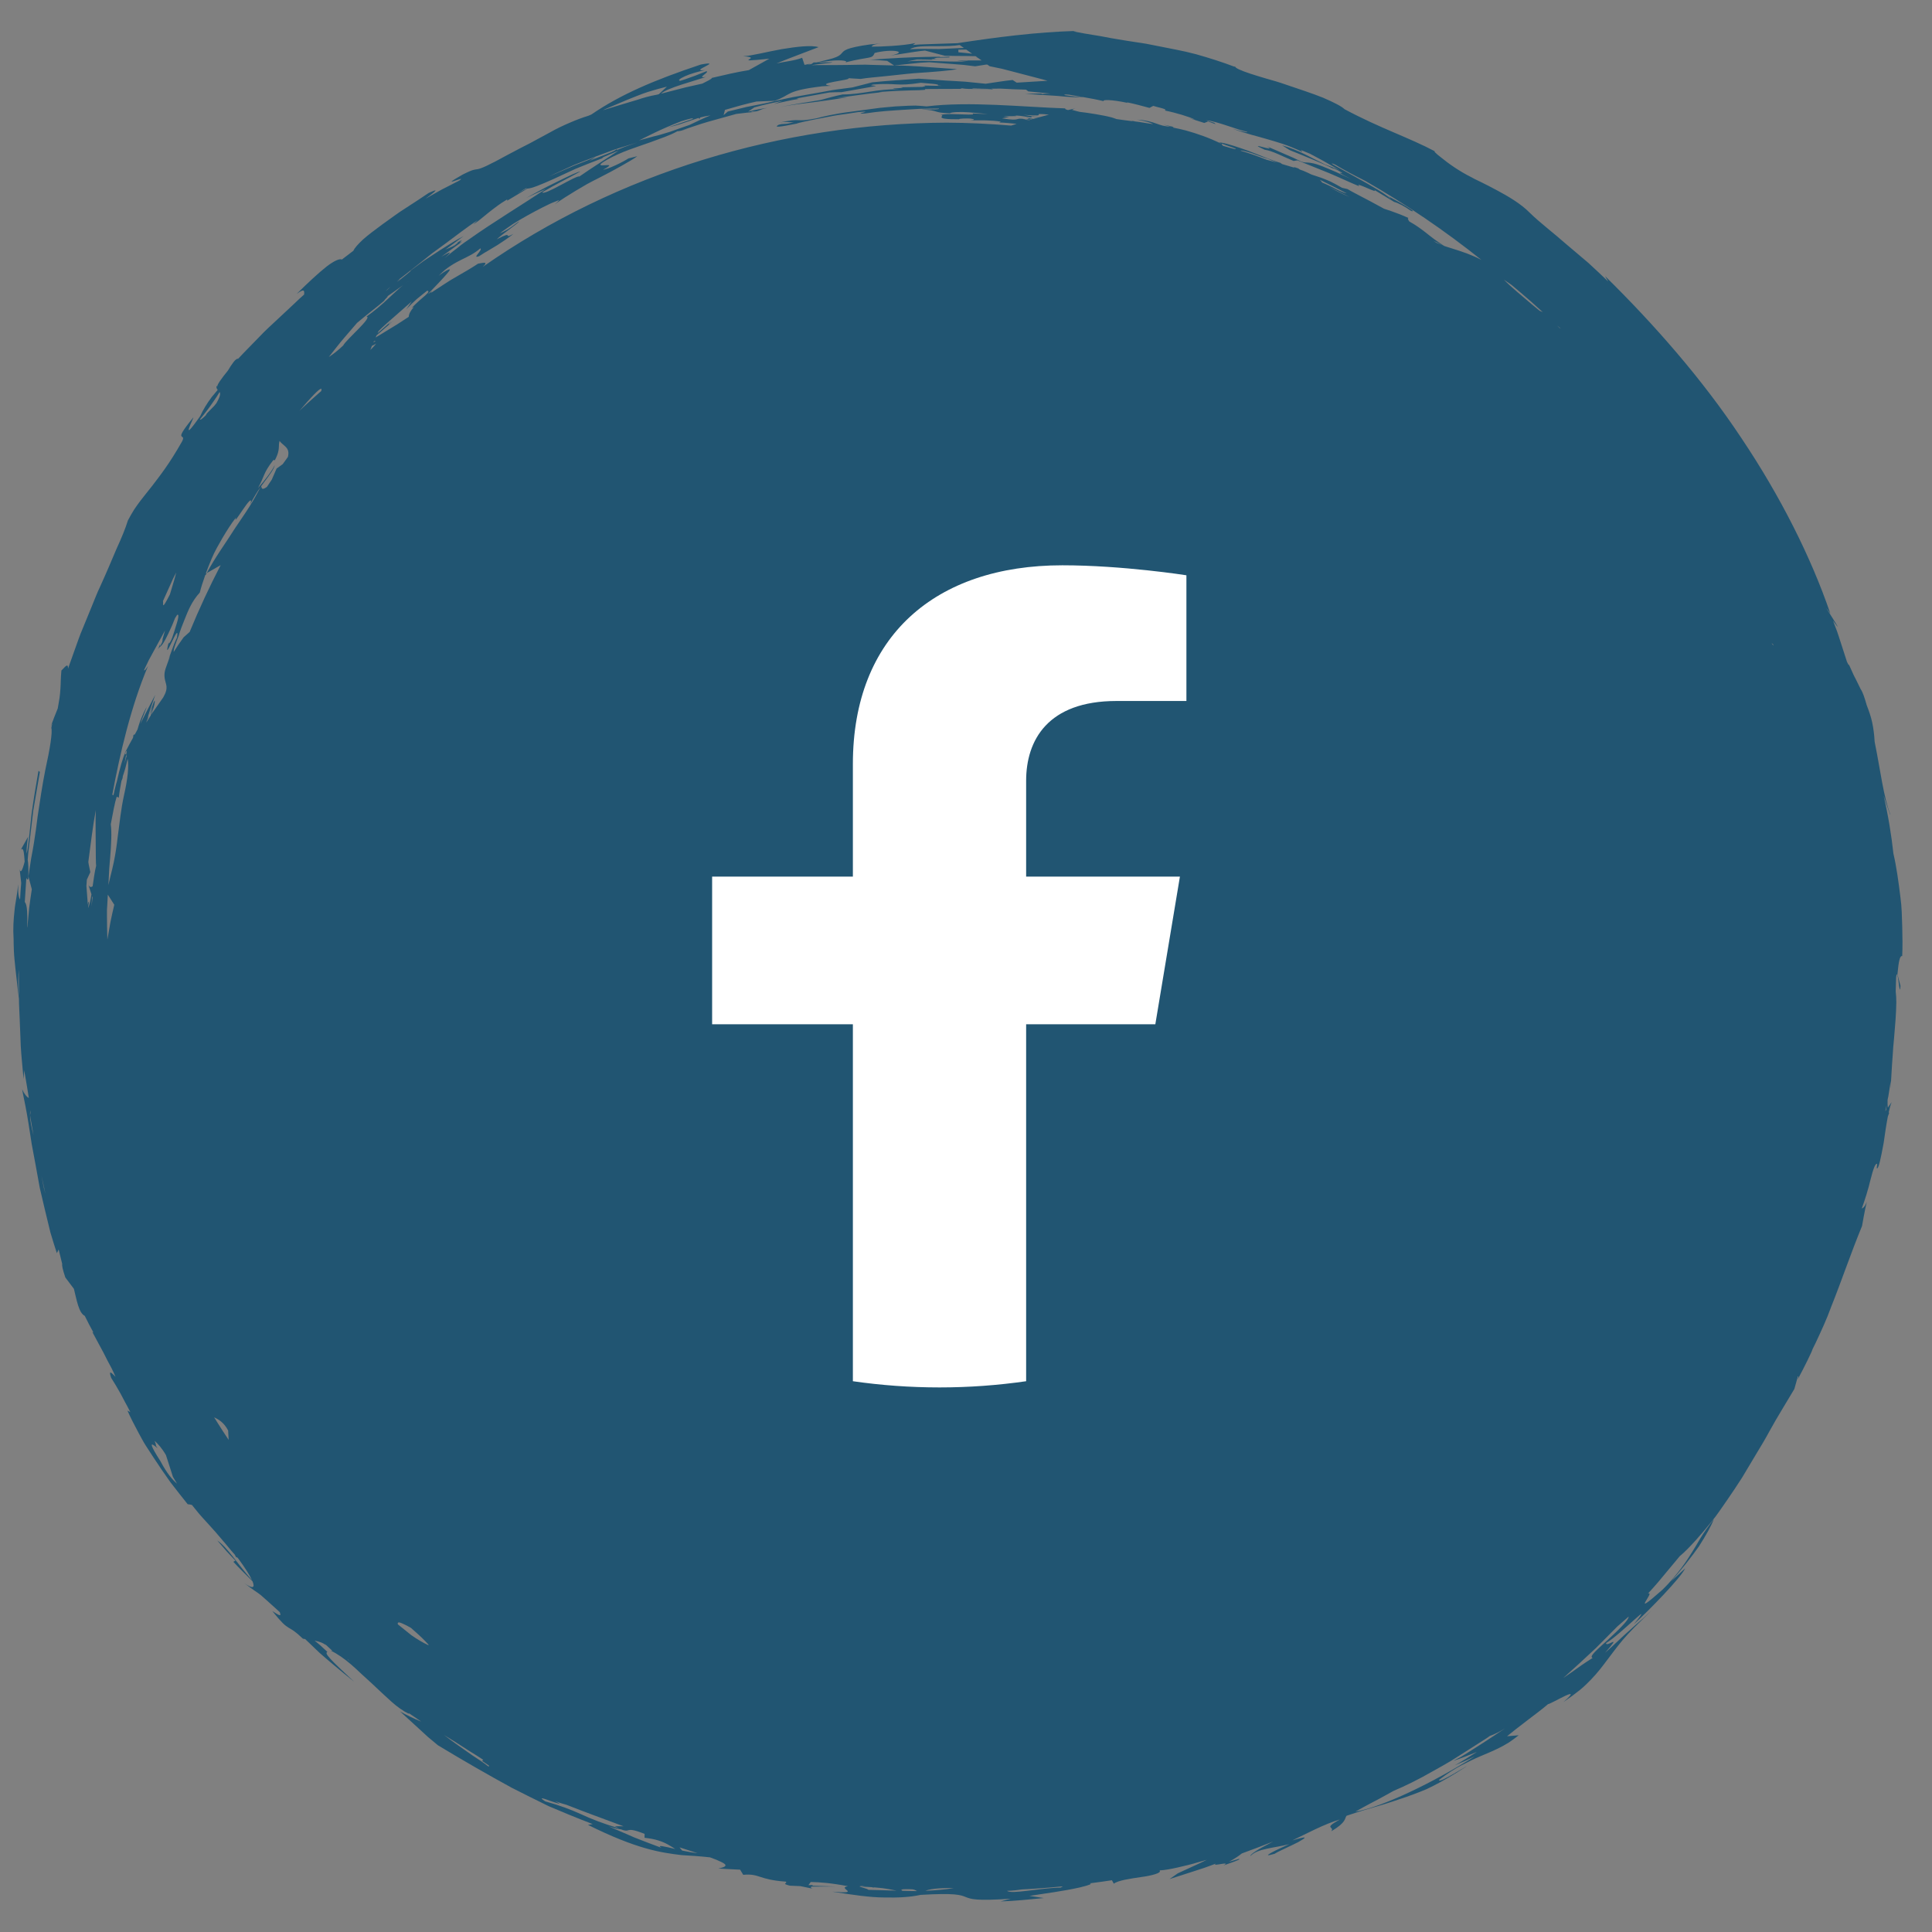
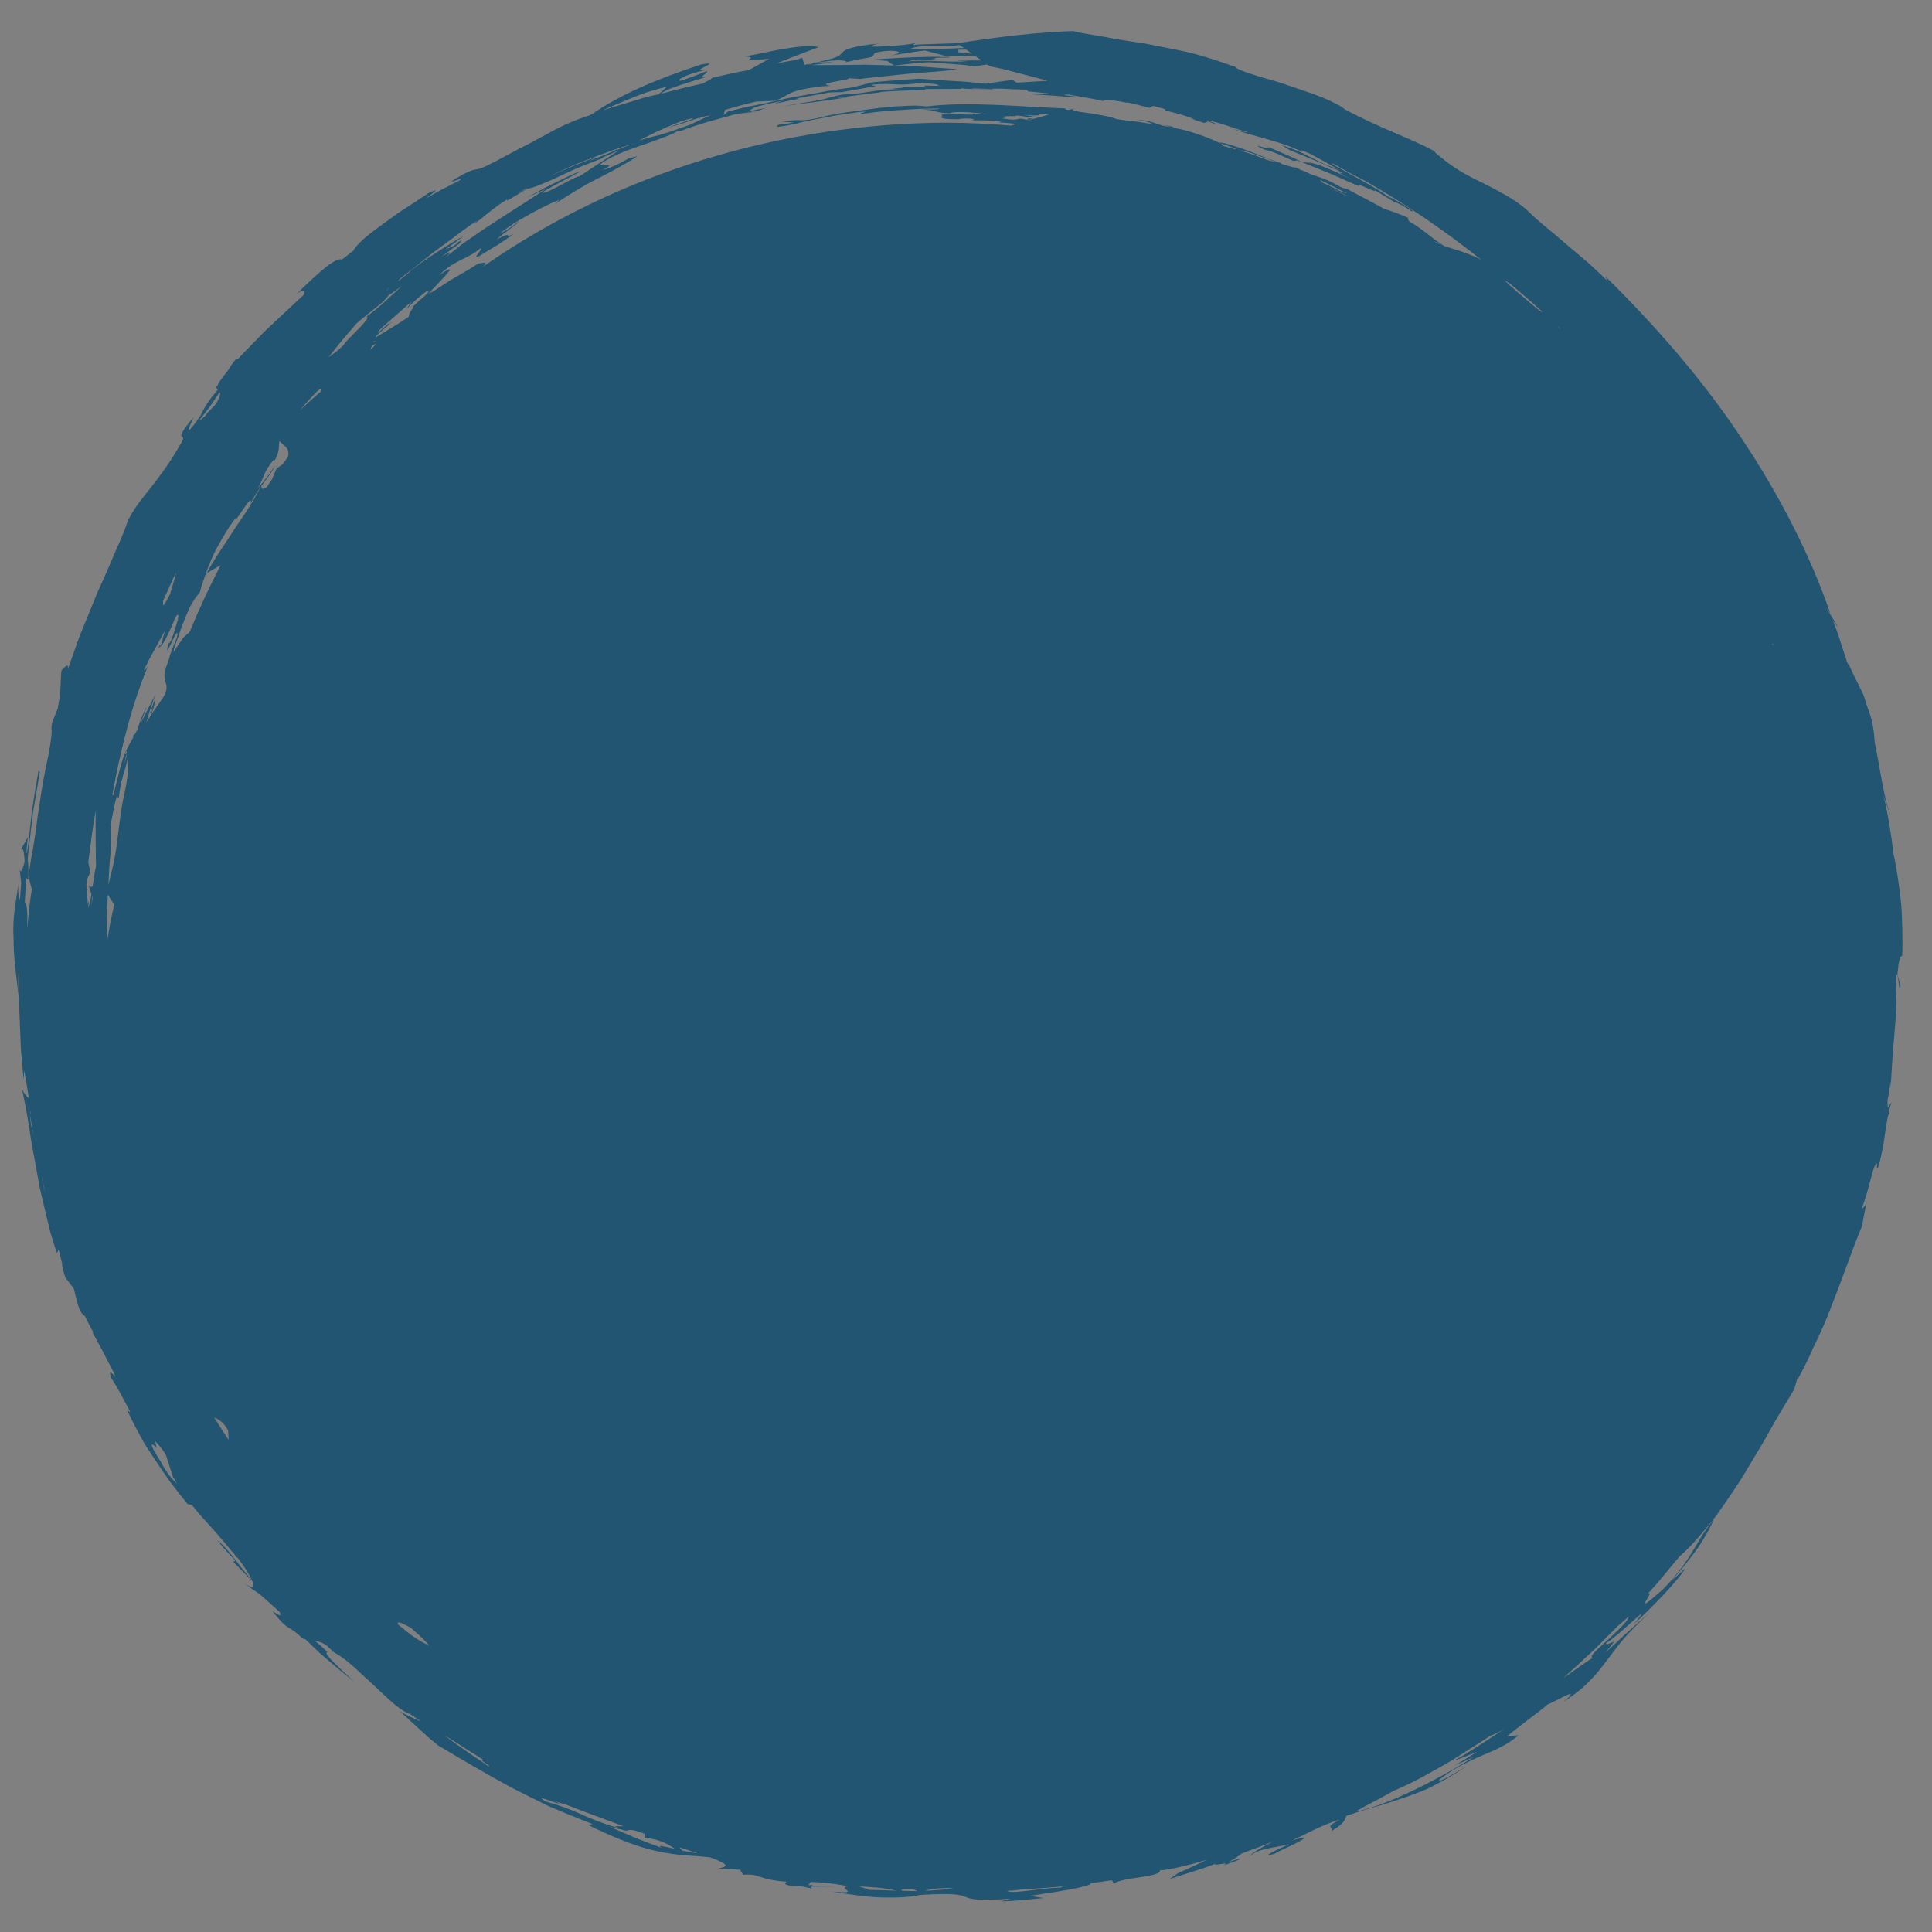
<svg xmlns="http://www.w3.org/2000/svg" width="47" height="47" viewBox="0 0 47 47" fill="none">
  <rect x="0" y="0" width="47" height="47" fill="#808080" stroke="none" />
  <path d="M45.885 27.001L45.864 27.031L45.894 26.887C45.89 26.927 45.888 26.965 45.885 27.001ZM39.113 39.893C38.871 40.115 38.643 40.304 38.745 40.332C38.542 40.461 38.381 40.572 38.239 40.677C38.166 40.727 38.097 40.774 38.03 40.821C38.304 40.577 38.565 40.335 38.825 40.091C38.99 39.925 39.155 39.759 39.323 39.59C39.331 39.582 39.339 39.574 39.347 39.566L39.621 39.326C39.618 39.425 39.352 39.669 39.113 39.893ZM36.07 42.405C35.957 42.477 35.843 42.55 35.725 42.625C35.666 42.662 35.607 42.7 35.545 42.736C35.482 42.769 35.418 42.803 35.352 42.838C35.548 42.774 35.737 42.696 35.927 42.62C35.751 42.732 35.575 42.844 35.392 42.944L35.637 42.84L35.877 42.727C34.862 43.368 33.614 43.968 32.973 44.072C33.086 44.008 33.208 43.94 33.338 43.872C33.468 43.804 33.605 43.734 33.742 43.655C33.793 43.626 33.846 43.596 33.899 43.568C34.182 43.449 34.518 43.285 34.863 43.085C35.008 43.003 35.159 42.922 35.305 42.833C35.45 42.741 35.595 42.648 35.738 42.558C35.881 42.467 36.022 42.377 36.157 42.291C36.187 42.27 36.216 42.251 36.245 42.23C36.334 42.199 36.464 42.141 36.618 42.042C36.438 42.166 36.256 42.284 36.07 42.405ZM25.802 45.92C25.303 45.928 24.605 46.089 24.497 45.999C24.648 45.994 24.764 45.98 24.855 45.965C25.19 45.948 25.524 45.922 25.857 45.889C25.839 45.899 25.82 45.911 25.802 45.92ZM21.125 45.974C21.109 45.945 20.927 45.911 20.909 45.891C21.029 45.898 21.131 45.904 21.219 45.91C21.222 45.913 21.225 45.915 21.231 45.918C21.258 45.918 21.27 45.916 21.27 45.914C21.414 45.926 21.52 45.938 21.612 45.955C21.682 45.967 21.745 45.98 21.811 45.994C21.587 45.987 21.355 45.981 21.125 45.974ZM20.94 45.877C20.949 45.872 20.99 45.874 21.04 45.88C20.997 45.883 20.953 45.883 20.91 45.885C20.914 45.882 20.922 45.879 20.94 45.877ZM15.441 44.704L14.802 44.427C14.977 44.488 15.038 44.492 15.11 44.503C15.174 44.53 15.212 44.536 15.241 44.533C15.282 44.544 15.322 44.557 15.368 44.569C15.319 44.553 15.28 44.541 15.248 44.532C15.259 44.53 15.27 44.528 15.28 44.525C15.336 44.511 15.401 44.502 15.681 44.613L15.68 44.708C15.951 44.737 16.111 44.797 16.247 44.871C16.309 44.905 16.368 44.943 16.428 44.981C16.166 44.918 15.958 44.871 16.093 44.953C15.875 44.87 15.656 44.791 15.441 44.704ZM14.139 44.136C13.868 44.014 13.618 43.92 13.264 43.822C13.071 43.696 13.24 43.756 13.402 43.816C13.567 43.871 13.724 43.926 13.501 43.816C13.594 43.851 13.688 43.881 13.782 43.906C14.208 44.075 14.663 44.239 15.168 44.428L14.96 44.426C14.999 44.449 15.032 44.466 15.062 44.48C14.662 44.36 14.385 44.25 14.139 44.136ZM11.487 42.7C11.357 42.609 11.229 42.518 11.101 42.429C11 42.356 10.901 42.285 10.805 42.209C10.887 42.26 10.978 42.316 11.073 42.375C11.192 42.45 11.316 42.53 11.434 42.607C11.542 42.674 11.646 42.737 11.733 42.796C11.741 42.802 11.749 42.809 11.756 42.815L11.727 42.836C11.783 42.876 11.839 42.914 11.895 42.952C11.9 42.964 11.898 42.972 11.881 42.973C11.753 42.875 11.621 42.785 11.487 42.7ZM8.452 40.363C8.47 40.378 8.488 40.393 8.507 40.408C8.493 40.399 8.479 40.39 8.464 40.38C8.46 40.375 8.456 40.37 8.452 40.363ZM3.902 35.544C3.406 34.77 3.966 35.39 3.796 35.176C3.794 35.142 3.782 35.1 3.762 35.052C3.842 35.125 3.934 35.222 4.037 35.398L4.207 35.927C4.241 35.986 4.274 36.04 4.306 36.093C4.199 36.003 4.059 35.843 3.902 35.544ZM1.067 28.895C1.048 28.809 1.031 28.716 1.012 28.615C1.012 28.614 1.012 28.614 1.012 28.614C1.043 28.758 1.074 28.901 1.106 29.042C1.093 28.995 1.08 28.946 1.067 28.895ZM0.731 27.129C0.731 27.128 0.731 27.128 0.731 27.127C0.731 27.124 0.731 27.123 0.73 27.12C0.73 27.079 0.734 27.041 0.741 27.008C0.743 27.058 0.74 27.099 0.731 27.127C0.757 27.288 0.785 27.45 0.815 27.611C0.766 27.434 0.732 27.264 0.731 27.129ZM0.448 24.072C0.442 23.939 0.443 23.819 0.449 23.702C0.45 23.664 0.454 23.628 0.457 23.59C0.458 23.67 0.459 23.748 0.459 23.826C0.46 23.963 0.46 24.102 0.461 24.248C0.455 24.187 0.451 24.128 0.448 24.072ZM4.866 10.2C5.022 10.009 5.116 9.88 5.183 9.781C5.252 9.684 5.294 9.617 5.336 9.547C5.339 9.543 5.341 9.54 5.343 9.537C5.366 9.575 5.361 9.638 5.265 9.807C5.249 9.827 5.232 9.849 5.215 9.87L5.033 10.057L5.005 10.105C4.925 10.184 4.864 10.231 4.866 10.2ZM15.249 2.432C15.422 2.363 15.59 2.293 15.754 2.239C15.919 2.188 16.077 2.143 16.224 2.108L16.027 2.292C16.009 2.296 15.992 2.301 15.974 2.305C15.804 2.335 15.655 2.377 15.517 2.424C15.35 2.474 15.188 2.522 15.04 2.567C14.905 2.608 14.78 2.647 14.67 2.681C14.69 2.671 14.709 2.662 14.729 2.652C14.903 2.577 15.078 2.503 15.249 2.432ZM20.198 1.529C20.267 1.519 20.262 1.516 20.219 1.515C20.153 1.514 19.997 1.516 19.883 1.518C19.939 1.51 20.003 1.502 20.08 1.496C20.392 1.443 20.674 1.475 20.56 1.519C21.187 1.362 21.21 1.446 21.278 1.288C21.685 1.182 22.133 1.254 21.669 1.351L22.259 1.26C22.339 1.247 22.421 1.239 22.502 1.23L22.985 1.356C23.164 1.362 23.341 1.361 23.523 1.363C23.592 1.365 23.663 1.366 23.734 1.367C23.753 1.38 23.772 1.395 23.791 1.408L23.724 1.406C23.753 1.408 23.776 1.409 23.795 1.41C23.823 1.43 23.851 1.451 23.879 1.47L23.548 1.47C23.556 1.49 23.002 1.448 23.508 1.498C23.215 1.501 23.003 1.496 22.791 1.487C22.579 1.479 22.366 1.467 22.073 1.494L22.307 1.446C22.43 1.445 22.552 1.449 22.675 1.452C22.681 1.447 22.698 1.441 22.65 1.438C22.722 1.438 22.794 1.438 22.865 1.438C22.736 1.436 22.677 1.429 22.789 1.405C22.985 1.4 23.184 1.403 23.078 1.38C22.85 1.395 22.85 1.389 22.869 1.381C22.796 1.381 22.724 1.381 22.65 1.382C22.617 1.384 22.58 1.387 22.537 1.391L22.63 1.382C22.139 1.39 21.649 1.418 21.159 1.454C21.299 1.455 21.441 1.472 21.582 1.481L21.752 1.593L22.177 1.548L22.39 1.526L22.603 1.514L23.164 1.557L23.443 1.579L23.722 1.613L23.99 1.571C24 1.572 24.011 1.572 24.021 1.572C24.039 1.585 24.057 1.598 24.075 1.611L24.374 1.673C24.474 1.697 24.573 1.725 24.671 1.75L25.26 1.904C25.335 1.922 25.409 1.943 25.483 1.965C25.232 1.98 24.982 1.994 24.733 2.011L24.634 1.946C24.415 1.967 24.196 2.007 23.979 2.037L23.489 1.988C23.326 1.976 23.162 1.969 22.997 1.959C22.782 1.945 22.567 1.926 22.351 1.914C21.975 1.943 21.597 1.964 21.222 2.002L20.74 2.126L20.353 2.177C20.224 2.194 20.097 2.222 19.969 2.244L19.291 2.363C19.067 2.407 18.844 2.462 18.62 2.512L18.161 2.602L17.706 2.713L17.603 2.8L17.637 2.673C17.89 2.598 18.144 2.527 18.402 2.47L18.847 2.452C19.054 2.379 19.104 2.324 19.246 2.258C19.317 2.227 19.412 2.196 19.562 2.166C19.637 2.15 19.727 2.136 19.834 2.121C19.887 2.114 19.945 2.107 20.008 2.099C20.071 2.095 20.139 2.092 20.213 2.088C19.755 2.024 20.783 1.943 20.631 1.901C20.692 1.908 20.829 1.913 20.939 1.92C21.112 1.889 21.326 1.878 21.552 1.852C21.778 1.83 22.018 1.799 22.247 1.78C22.705 1.751 23.118 1.717 23.282 1.682C23.282 1.682 23.11 1.67 22.839 1.651C22.568 1.635 22.197 1.595 21.803 1.594C21.604 1.589 21.401 1.583 21.2 1.578C21.15 1.576 21.099 1.574 21.05 1.573C21 1.574 20.951 1.575 20.903 1.575C20.805 1.577 20.71 1.579 20.618 1.58C20.249 1.587 19.928 1.578 19.738 1.586C19.987 1.546 20.13 1.54 20.198 1.529ZM22.399 1.13C22.519 1.122 22.663 1.123 22.808 1.123C23.006 1.122 23.203 1.12 23.346 1.095C23.381 1.119 23.415 1.143 23.45 1.167C23.407 1.168 23.364 1.169 23.32 1.171L22.846 1.193C22.611 1.193 22.375 1.182 22.139 1.197C22.185 1.163 22.28 1.139 22.399 1.13ZM23.504 1.205C23.552 1.239 23.601 1.273 23.649 1.307C23.538 1.293 23.426 1.281 23.315 1.272L23.314 1.209C23.378 1.207 23.442 1.206 23.504 1.205ZM22.511 45.998C22.58 45.969 22.702 45.948 22.852 45.938C22.958 45.931 23.078 45.929 23.203 45.931C23.022 45.965 22.784 45.985 22.511 45.998ZM16.777 3.038C16.623 3.093 16.445 3.152 16.297 3.207C16.211 3.232 16.124 3.258 16.037 3.285C15.99 3.296 15.944 3.306 15.899 3.319L15.546 3.416C15.658 3.359 15.767 3.305 15.878 3.251C15.889 3.247 15.899 3.244 15.911 3.24L15.89 3.245C16.097 3.146 16.313 3.05 16.573 2.949C16.738 2.899 16.898 2.853 16.848 2.895L16.261 3.097C16.479 3.047 16.624 2.995 16.77 2.944C16.842 2.92 16.914 2.893 16.995 2.869C17.01 2.903 17.043 2.881 17.026 2.86C17.102 2.84 17.185 2.821 17.285 2.807C17.112 2.875 16.945 2.959 16.777 3.038ZM9.905 6.864C9.918 6.857 9.931 6.849 9.946 6.841C9.931 6.849 9.914 6.859 9.898 6.869C9.901 6.867 9.903 6.865 9.905 6.864ZM9.498 6.977C9.473 7.004 9.431 7.041 9.382 7.085C9.398 7.068 9.414 7.051 9.43 7.034C9.452 7.014 9.475 6.996 9.498 6.977ZM9.462 7.247C9.282 7.419 9.081 7.586 8.914 7.702C9.08 7.707 8.417 8.265 8.348 8.406C8.222 8.526 8.101 8.619 7.998 8.686C8.116 8.542 8.239 8.372 8.384 8.206C8.481 8.093 8.582 7.976 8.685 7.856C8.94 7.64 9.179 7.462 9.35 7.313C9.334 7.304 9.517 7.148 9.393 7.23C9.499 7.155 9.644 7.055 9.803 6.939C9.701 7.022 9.585 7.135 9.462 7.247ZM10.337 7.195C10.297 7.232 10.245 7.275 10.189 7.323C10.133 7.372 10.076 7.43 10.018 7.489C10.034 7.483 10.05 7.477 10.066 7.47C9.99 7.557 9.945 7.638 9.944 7.707C9.736 7.847 9.575 7.947 9.445 8.023C9.317 8.102 9.224 8.16 9.144 8.206C9.142 8.207 9.14 8.208 9.138 8.209C9.147 8.192 9.154 8.175 9.162 8.158C9.302 8.035 9.445 7.915 9.585 7.793C9.409 7.943 9.426 7.901 9.527 7.806C9.414 7.907 9.299 8.006 9.186 8.106C9.195 8.087 9.203 8.069 9.211 8.052C9.338 7.924 9.475 7.808 9.61 7.689L10.016 7.333L9.884 7.523C9.969 7.434 10.052 7.353 10.135 7.279C10.221 7.207 10.306 7.14 10.391 7.072C10.453 7.077 10.418 7.122 10.337 7.195ZM24.878 2.906C25.152 2.922 25.017 2.896 25.122 2.897C25.093 2.905 25.064 2.914 25.035 2.922C24.973 2.916 24.918 2.91 24.878 2.906ZM25.09 2.833L25.271 2.855C25.227 2.868 25.183 2.879 25.139 2.892C25.078 2.883 25.008 2.874 24.945 2.865C25.049 2.882 25.04 2.895 24.968 2.904C24.64 2.845 24.89 2.962 24.375 2.879C24.433 2.866 24.491 2.854 24.549 2.845C24.503 2.84 24.457 2.835 24.412 2.833C24.5 2.817 24.863 2.838 24.676 2.807C24.907 2.82 24.956 2.844 25.095 2.858L25.09 2.833ZM27.076 2.867C27.105 2.874 27.116 2.881 27.132 2.887C27.105 2.878 27.085 2.871 27.076 2.867ZM29.75 3.546C29.732 3.529 29.721 3.511 29.719 3.493C29.86 3.549 30.125 3.624 30.049 3.629C29.968 3.611 29.863 3.581 29.75 3.546ZM30.852 3.897C30.839 3.893 30.827 3.89 30.814 3.887C30.802 3.882 30.79 3.878 30.777 3.873C30.598 3.803 30.403 3.73 30.181 3.667C30.182 3.646 30.316 3.683 30.465 3.731C30.612 3.785 30.775 3.847 30.842 3.86C30.898 3.888 30.976 3.92 31.069 3.957C30.997 3.937 30.924 3.917 30.852 3.897ZM32.365 4.531C32.294 4.497 32.225 4.465 32.163 4.44C32.151 4.417 32.131 4.395 32.106 4.372C32.323 4.477 32.537 4.588 32.76 4.702C32.692 4.699 32.526 4.614 32.365 4.531ZM32.331 4.546C32.331 4.546 32.331 4.546 32.331 4.546C32.446 4.602 32.563 4.66 32.677 4.715C32.728 4.741 32.779 4.766 32.829 4.791C32.668 4.723 32.503 4.643 32.331 4.546ZM2.33 19.708C2.33 19.778 2.328 19.861 2.325 19.953C2.324 20.104 2.328 20.275 2.328 20.436C2.33 20.759 2.331 21.044 2.339 21.06C2.303 21.207 2.278 21.388 2.254 21.559C2.216 21.59 2.18 21.586 2.152 21.527L2.225 21.755C2.203 21.898 2.178 22.021 2.143 22.089L2.143 22.081L2.162 21.96C2.154 21.914 2.146 21.945 2.137 22.013L2.102 21.551C2.105 21.5 2.109 21.45 2.113 21.399L2.197 21.218L2.158 21.028L2.149 20.973C2.149 20.967 2.15 20.963 2.15 20.958C2.205 20.541 2.254 20.123 2.33 19.708ZM6.877 11.292L6.729 11.399L6.611 11.669C6.571 11.728 6.532 11.787 6.493 11.845C6.35 11.95 6.368 11.849 6.353 11.829C6.376 11.797 6.399 11.765 6.422 11.735C6.559 11.554 6.68 11.389 6.681 11.316C6.641 11.424 6.437 11.696 6.276 11.872C6.436 11.59 6.398 11.515 6.641 11.203C6.682 11.169 6.682 11.205 6.682 11.205C6.743 11.091 6.766 11.014 6.776 10.953C6.787 10.892 6.783 10.846 6.788 10.792C6.79 10.772 6.794 10.75 6.8 10.726C6.895 10.856 7.062 10.878 7.004 11.116C6.961 11.174 6.919 11.233 6.877 11.292ZM36.77 6.93C36.932 7.065 37.092 7.202 37.25 7.34L37.53 7.593L37.455 7.56C37.391 7.507 37.328 7.455 37.265 7.404C37.016 7.189 36.771 6.994 36.585 6.803C36.647 6.845 36.709 6.888 36.77 6.93ZM5.55 34.8L5.562 35.028C5.467 34.886 5.374 34.743 5.284 34.599C5.258 34.559 5.234 34.518 5.209 34.479C5.322 34.532 5.449 34.606 5.55 34.8ZM2.251 21.835C2.248 21.86 2.245 21.886 2.243 21.911C2.238 21.959 2.234 22.005 2.229 22.049C2.231 21.968 2.235 21.885 2.239 21.799L2.251 21.835ZM37.963 7.988C37.962 7.989 37.957 7.987 37.947 7.982C37.926 7.962 37.903 7.942 37.881 7.922C37.909 7.943 37.932 7.96 37.946 7.972C37.952 7.977 37.957 7.983 37.963 7.988ZM3.018 19.34C2.942 19.688 2.911 20.005 2.862 20.371C2.841 20.555 2.814 20.75 2.769 20.97C2.746 21.079 2.719 21.195 2.687 21.318C2.672 21.386 2.655 21.457 2.637 21.531C2.639 21.493 2.641 21.455 2.643 21.417C2.648 21.323 2.653 21.23 2.657 21.139C2.662 21.048 2.673 20.96 2.679 20.875C2.693 20.704 2.704 20.546 2.707 20.407C2.711 20.269 2.708 20.149 2.695 20.057C2.695 20.054 2.695 20.052 2.695 20.049C2.746 19.781 2.791 19.528 2.839 19.382L2.838 19.381L2.89 19.405C2.904 19.27 2.929 19.137 2.953 19.004L2.982 18.929L2.988 18.883C3.016 18.794 3.033 18.748 3.051 18.681C3.064 18.629 3.079 18.565 3.105 18.46C3.139 18.628 3.108 18.948 3.018 19.34ZM9.679 39.516C9.662 39.457 9.707 39.457 9.791 39.496C9.845 39.518 9.915 39.555 9.995 39.6C10.029 39.631 10.064 39.661 10.099 39.692C10.212 39.79 10.322 39.897 10.428 40.012L10.416 40.021C10.297 39.964 10.167 39.892 10.009 39.781C9.898 39.694 9.788 39.605 9.679 39.516ZM2.78 22.01C2.749 22.149 2.714 22.289 2.687 22.43L2.613 22.853H2.612C2.609 22.757 2.607 22.657 2.605 22.552C2.604 22.463 2.603 22.37 2.602 22.276C2.602 22.229 2.602 22.182 2.602 22.134C2.605 22.087 2.608 22.039 2.611 21.991C2.615 21.916 2.619 21.84 2.623 21.764L2.78 22.01ZM14.541 10.748C14.526 10.758 14.51 10.767 14.494 10.777C14.496 10.774 14.497 10.771 14.499 10.769C14.513 10.762 14.527 10.755 14.541 10.748ZM9.126 27.756C9.13 27.735 9.133 27.713 9.136 27.691C9.146 27.727 9.156 27.762 9.165 27.797C9.153 27.783 9.139 27.769 9.126 27.756ZM9.333 28.475C9.336 28.461 9.338 28.446 9.34 28.432C9.367 28.521 9.396 28.608 9.425 28.691C9.394 28.619 9.363 28.548 9.333 28.475ZM25.557 38.174C25.552 38.172 25.548 38.169 25.543 38.167C25.553 38.165 25.564 38.163 25.574 38.16C25.569 38.165 25.563 38.169 25.557 38.174ZM38.363 24.738C38.358 24.767 38.352 24.796 38.347 24.826C38.345 24.786 38.342 24.747 38.338 24.707C38.347 24.718 38.354 24.728 38.363 24.738ZM19.048 8.914C19.681 8.645 20.336 8.367 21.019 8.216C21.722 8.061 22.505 8.027 23.482 8.11C25.545 8.284 27.733 8.886 30.368 10.005C31.271 10.389 32.306 10.859 33.151 11.58C34.15 12.432 34.837 13.584 35.5 14.698C35.974 15.495 36.465 16.318 36.784 17.198C36.918 17.568 37.021 17.948 37.105 18.333C37.139 18.668 37.205 19.002 37.279 19.336C37.349 19.843 37.4 20.352 37.449 20.855C37.522 21.61 37.597 22.39 37.742 23.148C37.771 23.294 37.801 23.441 37.832 23.588C37.928 24.049 38.028 24.526 38.036 24.996C38.047 25.63 37.889 26.269 37.736 26.886L36.922 30.189C36.74 30.925 36.553 31.684 36.206 32.364C35.078 34.572 32.576 35.589 29.886 36.52C27.149 37.467 24.32 38.446 21.463 38.165C21.268 38.141 21.073 38.112 20.879 38.077C20.18 37.952 19.485 37.767 18.826 37.5C18.331 37.3 17.861 37.05 17.361 36.876C16.563 36.449 15.783 35.924 15.032 35.306C13.459 34.01 11.992 32.304 10.416 29.939C9.936 29.218 9.718 28.709 9.484 27.758L9.483 27.754C9.449 27.63 9.411 27.495 9.369 27.35C9.142 26.556 8.834 25.473 8.834 24.537C8.834 24.526 8.834 24.515 8.834 24.503C8.865 20.588 9.216 16.565 11.56 13.662C13.486 11.276 16.57 9.966 19.048 8.914ZM43.133 15.673L43.146 15.706C43.129 15.687 43.114 15.672 43.106 15.661C43.105 15.658 43.105 15.653 43.103 15.65C43.109 15.654 43.119 15.661 43.133 15.673ZM4.126 14.264C4.154 14.202 4.181 14.139 4.21 14.077L4.286 13.927C4.262 14.038 4.212 14.202 4.133 14.461C3.916 14.89 3.98 14.677 3.965 14.621C4.018 14.503 4.072 14.384 4.126 14.264ZM3.601 16.203C3.571 16.248 3.514 16.335 3.504 16.301L3.622 16.055L3.753 15.815L4.015 15.336L3.946 15.577C3.951 15.568 3.957 15.558 3.962 15.548C3.952 15.581 3.946 15.606 3.946 15.621C3.82 15.878 3.964 15.489 3.844 15.793C3.918 15.667 3.909 15.841 4.19 15.207L4.258 15.038C4.275 15.012 4.291 14.986 4.308 14.96C4.346 14.935 4.346 14.991 4.323 15.086C4.311 15.133 4.293 15.19 4.273 15.253C4.255 15.316 4.233 15.384 4.209 15.453C4.166 15.602 4.083 15.719 4.107 15.613C3.935 16.281 4.391 15.023 4.305 15.512C4.22 15.677 4.154 15.908 4.1 16.029C4.115 15.999 4.129 15.97 4.143 15.941C4.102 16.052 4.064 16.161 4.031 16.257C4.03 16.261 4.028 16.265 4.027 16.268C4.025 16.273 4.023 16.279 4.022 16.284C4.023 16.28 4.025 16.276 4.026 16.272C4.017 16.302 4.01 16.33 4.006 16.355C3.998 16.41 4 16.455 4.005 16.494C4.027 16.651 4.114 16.716 3.972 16.964L3.76 17.267C3.732 17.305 3.706 17.346 3.681 17.386C3.718 17.271 3.757 17.165 3.765 17.077C3.773 16.959 3.695 17.212 3.63 17.392L3.719 17.206C3.698 17.276 3.681 17.345 3.666 17.407C3.631 17.464 3.596 17.52 3.559 17.577C3.564 17.561 3.568 17.545 3.573 17.529C3.588 17.501 3.608 17.451 3.63 17.393L3.586 17.484C3.61 17.401 3.633 17.319 3.661 17.238L3.777 16.903C3.694 17.063 3.623 17.198 3.56 17.32C3.508 17.427 3.46 17.522 3.413 17.614C3.423 17.585 3.433 17.555 3.444 17.526L3.57 17.199C3.538 17.242 3.472 17.383 3.404 17.558C3.383 17.617 3.364 17.681 3.345 17.746C3.319 17.796 3.292 17.845 3.265 17.895L3.279 17.857L3.243 17.887C3.244 17.895 3.242 17.916 3.237 17.945C3.174 18.059 3.108 18.179 3.036 18.32C3.038 18.32 3.038 18.327 3.04 18.328C3.057 18.291 3.073 18.269 3.086 18.267L3.068 18.366C3.073 18.372 3.077 18.379 3.081 18.387C3.063 18.452 3.045 18.517 3.029 18.581L3.068 18.366C3.058 18.355 3.052 18.332 3.04 18.328C2.99 18.433 2.916 18.683 2.841 19.018C2.836 19.034 2.831 19.051 2.825 19.069C2.8 19.166 2.779 19.258 2.76 19.346L2.732 19.333C2.915 18.343 3.186 17.182 3.601 16.203ZM7.762 9.559C7.624 9.681 7.488 9.803 7.364 9.918C7.336 9.945 7.31 9.969 7.283 9.995C7.317 9.955 7.351 9.916 7.382 9.881C7.455 9.796 7.518 9.726 7.571 9.669C7.677 9.555 7.744 9.493 7.782 9.469C7.824 9.443 7.829 9.465 7.814 9.514C7.796 9.529 7.779 9.543 7.762 9.559ZM5.416 13.08C5.516 12.912 5.622 12.742 5.743 12.587C5.634 12.877 6.196 11.87 6.093 12.268C6.12 12.197 6.169 12.109 6.227 12.016C6.262 11.959 6.301 11.901 6.342 11.844C6.262 11.992 6.177 12.155 6.073 12.317C5.968 12.487 5.844 12.659 5.725 12.839C5.495 13.204 5.226 13.57 5.03 13.941C5.143 13.875 5.255 13.811 5.368 13.748C5.094 14.276 4.842 14.818 4.614 15.373C4.565 15.415 4.515 15.459 4.467 15.504C4.368 15.639 4.289 15.757 4.226 15.86C4.226 15.852 4.226 15.845 4.226 15.835C4.228 15.79 4.251 15.705 4.369 15.411C4.362 15.426 4.353 15.443 4.346 15.459C4.367 15.4 4.387 15.341 4.406 15.286C4.433 15.217 4.459 15.151 4.484 15.087C4.583 14.832 4.676 14.617 4.861 14.414C4.889 14.3 4.934 14.154 4.993 13.991L5.004 13.986C5.013 13.97 5.022 13.956 5.03 13.941L5.005 13.955C5.048 13.838 5.097 13.712 5.153 13.581C5.222 13.414 5.319 13.249 5.416 13.08ZM9.153 8.357C9.119 8.403 9.07 8.455 9.009 8.513C9.02 8.481 9.034 8.447 9.048 8.413C9.083 8.399 9.121 8.379 9.153 8.357ZM9.136 8.301C9.117 8.311 9.1 8.32 9.084 8.329C9.088 8.319 9.093 8.31 9.097 8.301C9.115 8.295 9.13 8.294 9.136 8.301ZM24.069 2.157C23.942 2.158 23.812 2.158 23.641 2.154L23.679 2.144C23.814 2.151 23.945 2.156 24.069 2.157ZM25.903 2.315C25.877 2.3 25.904 2.294 26.002 2.303C26.116 2.323 26.23 2.341 26.343 2.361C26.242 2.363 26.076 2.34 25.903 2.315ZM34.874 5.86C34.955 5.895 35.033 5.935 35.111 5.975C35.094 5.968 35.078 5.961 35.065 5.954C35.023 5.939 34.983 5.922 34.943 5.905C34.92 5.889 34.898 5.875 34.874 5.86ZM25.268 2.789C25.264 2.781 25.261 2.773 25.311 2.774C25.347 2.774 25.41 2.776 25.517 2.789C25.436 2.81 25.355 2.832 25.275 2.854L24.901 2.794C25.291 2.823 25.277 2.805 25.268 2.789ZM12.829 4.588C12.929 4.587 13.158 4.493 13.474 4.351C13.631 4.278 13.811 4.195 14.006 4.105C14.206 4.024 14.421 3.937 14.649 3.851C14.653 3.841 14.667 3.831 14.687 3.819L14.982 3.692C14.999 3.686 15.016 3.679 15.034 3.672L15.033 3.671L15.053 3.662C14.731 3.875 14.407 4.076 14.095 4.294C14.027 4.254 13.225 4.776 13.193 4.676C13.528 4.478 13.849 4.323 14.116 4.174C14.073 4.169 13.837 4.281 13.565 4.415C13.43 4.484 13.282 4.552 13.151 4.625C13.02 4.698 12.9 4.764 12.808 4.812C12.966 4.74 13.12 4.664 13.279 4.595C12.711 4.977 12.007 5.398 11.404 5.827C11.313 5.887 11.224 5.951 11.151 6.013C11.033 6.103 10.919 6.193 10.815 6.283C11.049 6.072 10.919 6.14 10.739 6.243C10.952 6.089 11.136 5.955 11.245 5.876C11.064 5.965 11.385 5.754 11.127 5.899C11.136 5.903 11.176 5.879 11.064 5.965C10.981 6.015 10.926 6.028 10.832 6.075L10.848 6.063C10.875 6.05 10.882 6.047 10.854 6.059L11.212 5.791L11.281 5.744C11.124 5.819 10.934 5.942 10.713 6.081C10.602 6.154 10.482 6.233 10.359 6.314C10.31 6.346 10.262 6.381 10.215 6.416C10.213 6.416 10.212 6.417 10.211 6.417C10.211 6.418 10.211 6.418 10.211 6.419C10.137 6.473 10.063 6.529 9.987 6.584C10.043 6.566 9.771 6.769 9.663 6.861C9.783 6.745 9.722 6.791 9.644 6.852L9.707 6.798C9.76 6.756 9.813 6.715 9.866 6.674C9.972 6.591 10.079 6.507 10.187 6.422C10.295 6.336 10.404 6.249 10.515 6.16C10.63 6.076 10.747 5.99 10.866 5.903C11.104 5.727 11.348 5.535 11.622 5.353L11.515 5.454C11.599 5.409 11.665 5.353 11.773 5.264C11.828 5.218 11.893 5.165 11.977 5.1C12.062 5.036 12.163 4.957 12.298 4.876C12.312 4.867 12.327 4.858 12.341 4.85L12.337 4.883L12.829 4.588ZM12.79 4.584C12.795 4.581 12.799 4.579 12.803 4.577C12.803 4.582 12.807 4.586 12.825 4.581L12.58 4.705C12.646 4.667 12.715 4.627 12.79 4.584ZM14.342 3.915L14.498 3.817C14.319 3.891 14.143 3.961 13.974 4.026C13.808 4.097 13.649 4.166 13.5 4.231C13.448 4.254 13.397 4.276 13.347 4.297C13.399 4.273 13.451 4.248 13.506 4.222C13.648 4.157 13.8 4.088 13.964 4.013C14.129 3.944 14.311 3.878 14.503 3.804C14.599 3.768 14.699 3.731 14.802 3.693C14.904 3.654 15.011 3.615 15.124 3.583C15.244 3.546 15.369 3.508 15.498 3.468C15.469 3.478 15.439 3.489 15.41 3.498C15.265 3.545 15.131 3.596 15.013 3.646L15.002 3.631C14.891 3.714 14.602 3.797 14.342 3.915ZM18.301 2.711C18.482 2.72 18.442 2.666 18.667 2.625C18.534 2.643 18.399 2.664 18.198 2.717L18.35 2.613C18.575 2.548 18.811 2.499 19.045 2.45L18.828 2.53C19.03 2.487 19.23 2.436 19.435 2.406L19.377 2.395L20.174 2.25C20.272 2.243 20.372 2.242 20.471 2.242L21.306 2.094C21.301 2.078 21.105 2.085 21.242 2.056C21.817 2.011 21.8 2.107 22.402 2.014C22.554 2.031 22.893 2.043 22.808 2.079C23.075 2.095 22.739 2.087 22.456 2.081C22.55 2.085 22.51 2.099 22.435 2.114L21.904 2.123C22.159 2.15 21.424 2.143 21.873 2.172C21.335 2.158 20.991 2.296 20.497 2.298C20.315 2.334 20.136 2.386 19.956 2.434C19.628 2.491 19.297 2.532 18.973 2.609C19.275 2.541 19.553 2.519 19.821 2.483C20.089 2.449 20.348 2.409 20.625 2.366L20.337 2.386C20.712 2.337 21.087 2.281 21.463 2.241L21.365 2.24C22.121 2.184 22.324 2.206 22.508 2.184L22.501 2.168C22.549 2.162 23.264 2.164 23.36 2.162L23.403 2.148C23.556 2.184 24.014 2.147 24.165 2.179L24.114 2.157C24.194 2.158 24.271 2.157 24.347 2.156C24.547 2.167 24.756 2.177 24.961 2.181L25.016 2.223L25.489 2.27C25.512 2.272 25.535 2.276 25.557 2.279C25.465 2.276 25.385 2.281 25.328 2.292L25.359 2.273L24.941 2.283C25.135 2.296 25.436 2.315 25.718 2.333C25.98 2.359 26.225 2.376 26.35 2.362C26.518 2.391 26.686 2.422 26.852 2.462C26.804 2.424 27.026 2.415 27.44 2.505L27.405 2.487C27.594 2.523 27.779 2.577 27.964 2.625L28.055 2.576C28.151 2.606 28.289 2.633 28.337 2.657C28.328 2.655 28.32 2.653 28.311 2.652C28.321 2.654 28.33 2.656 28.338 2.658C28.359 2.669 28.361 2.679 28.334 2.688C28.613 2.743 28.932 2.842 29.07 2.908L28.933 2.875L29.297 2.991L29.389 2.955L29.572 3.021C29.529 2.979 29.575 2.996 29.344 2.929C29.577 2.933 30.205 3.2 30.343 3.201C30.342 3.218 30.297 3.226 29.98 3.129C30.34 3.263 30.58 3.31 30.818 3.383C31.058 3.453 31.308 3.518 31.68 3.694C31.681 3.684 31.657 3.664 31.641 3.647C31.716 3.677 31.791 3.707 31.866 3.739C32.231 3.934 32.112 3.867 32.587 4.14C32.473 4.087 32.354 4.048 32.237 4.002C31.891 3.837 31.596 3.649 31.189 3.535L31.363 3.645C31.395 3.664 31.477 3.692 31.58 3.735C31.684 3.777 31.811 3.83 31.942 3.884C32.136 3.966 32.336 4.049 32.468 4.121C32.405 4.083 32.37 4.06 32.54 4.14C32.878 4.323 32.278 4.059 32.87 4.357L32.509 4.188C32.387 4.133 32.263 4.085 32.14 4.034C31.834 3.916 31.78 3.98 31.651 3.929C31.516 3.86 31.378 3.8 31.238 3.741L30.821 3.56C31.125 3.732 30.245 3.404 30.767 3.643C30.949 3.666 31.209 3.808 31.47 3.916L31.563 3.901C31.822 4.006 32.083 4.111 32.337 4.213C32.591 4.32 32.832 4.436 33.069 4.533C32.912 4.389 33.583 4.749 33.425 4.615L33.916 4.912C34.005 4.933 34.172 5.021 34.331 5.133C34.597 5.207 33.473 4.607 33.803 4.797L33.838 4.85C33.711 4.656 32.141 3.886 32.434 3.984C32.452 3.992 32.47 4 32.488 4.008C32.682 4.128 32.951 4.269 33.22 4.405C34.21 4.972 35.153 5.615 36.039 6.323C35.921 6.26 35.798 6.208 35.682 6.164C35.546 6.114 35.417 6.074 35.31 6.04C35.241 6.018 35.181 6.001 35.132 5.983C35.038 5.922 34.96 5.868 34.89 5.818C34.814 5.762 34.748 5.708 34.677 5.652C34.572 5.572 34.457 5.483 34.283 5.387C34.245 5.332 34.239 5.3 34.27 5.306C34.129 5.24 33.983 5.184 33.834 5.132C33.78 5.114 33.725 5.096 33.67 5.078C33.561 5.02 33.451 4.96 33.344 4.901C33.103 4.772 32.882 4.662 32.779 4.599L32.647 4.568C32.544 4.508 32.453 4.46 32.37 4.418C32.286 4.38 32.209 4.35 32.137 4.323C32.057 4.295 31.982 4.27 31.905 4.246C31.846 4.216 31.779 4.186 31.706 4.155C31.679 4.144 31.65 4.135 31.622 4.125L31.582 4.097C31.467 4.056 31.463 4.062 31.486 4.079C31.391 4.049 31.291 4.02 31.189 3.991L31.147 3.961C30.927 3.899 30.637 3.769 30.356 3.665C30.11 3.577 29.877 3.498 29.718 3.471C29.718 3.471 29.718 3.47 29.718 3.47L29.717 3.471C29.693 3.467 29.672 3.464 29.652 3.463C29.664 3.47 29.682 3.478 29.703 3.488L29.7 3.492C29.421 3.354 29.133 3.253 28.841 3.172C28.74 3.145 28.639 3.124 28.537 3.104C28.525 3.094 28.53 3.089 28.574 3.094C28.485 3.069 28.392 3.053 28.302 3.032C28.348 3.047 28.44 3.075 28.486 3.081C28.169 3.076 28.118 2.94 27.666 2.91C27.919 2.956 27.998 2.99 28.052 3.021C28.016 3.016 27.98 3.01 27.945 3.004C27.869 2.992 27.794 2.98 27.718 2.968C27.681 2.963 27.644 2.959 27.608 2.954C27.602 2.95 27.579 2.942 27.533 2.929C27.533 2.934 27.561 2.944 27.598 2.953C27.562 2.949 27.525 2.946 27.489 2.941C27.378 2.928 27.268 2.912 27.158 2.896C27.052 2.844 26.732 2.786 26.443 2.744C26.38 2.736 26.319 2.729 26.262 2.721C26.202 2.707 26.141 2.691 26.08 2.674C26.08 2.674 26.108 2.653 26.155 2.638C26.097 2.65 26.04 2.663 25.982 2.677C25.928 2.664 25.902 2.651 25.916 2.637C24.87 2.602 23.592 2.461 22.542 2.588C22.254 2.566 22.344 2.558 21.782 2.589C21.633 2.606 21.453 2.613 21.266 2.642C21.079 2.668 20.882 2.694 20.695 2.719C20.322 2.764 19.995 2.841 19.864 2.878C19.592 2.931 19.516 2.927 19.427 2.924C19.337 2.918 19.237 2.922 18.917 2.99C19.146 2.942 19.17 2.988 19.311 2.969C19.096 3.04 19.07 2.994 18.941 3.036C18.823 3.104 18.925 3.1 19.426 2.999L19.379 3.003C19.599 2.947 19.906 2.887 20.19 2.834C20.332 2.805 20.47 2.786 20.589 2.771C20.707 2.754 20.808 2.739 20.875 2.727C21.342 2.685 20.705 2.782 21.033 2.762C21.399 2.705 21.689 2.691 21.967 2.672C22.107 2.664 22.243 2.656 22.385 2.647C22.528 2.641 22.676 2.643 22.838 2.64C22.897 2.676 22.425 2.654 22.427 2.664C22.854 2.681 22.685 2.745 23.107 2.755C23.144 2.726 23.353 2.716 23.563 2.731C23.774 2.746 23.985 2.77 24.03 2.775L23.645 2.76C23.687 2.765 23.666 2.778 23.667 2.784C23.6 2.789 23.529 2.788 23.456 2.784C23.384 2.783 23.311 2.78 23.241 2.778C23.101 2.773 22.972 2.771 22.887 2.798C23.029 2.807 22.643 2.906 23.332 2.901C23.329 2.883 23.511 2.879 23.603 2.884C23.729 2.899 23.714 2.921 23.606 2.929C23.838 2.927 24.1 2.92 24.348 2.959L24.308 2.98C24.45 2.984 24.591 2.999 24.733 3.013C24.688 3.027 24.643 3.042 24.598 3.055C24.077 3.012 23.555 2.986 23.029 2.984C19.026 3 15.024 4.198 11.742 6.494C11.912 6.339 11.716 6.404 11.63 6.414C11.477 6.516 11.293 6.623 11.104 6.731C11.009 6.784 10.915 6.842 10.824 6.902C10.732 6.96 10.642 7.019 10.556 7.077C10.53 7.094 10.505 7.112 10.48 7.129C10.492 7.113 10.504 7.098 10.515 7.081L10.406 7.159C10.501 7.057 10.73 6.827 10.855 6.681C10.918 6.607 10.958 6.56 10.937 6.554C10.916 6.548 10.836 6.587 10.673 6.706C10.728 6.652 10.779 6.605 10.828 6.563C10.878 6.524 10.926 6.49 10.972 6.46C11.065 6.4 11.148 6.356 11.227 6.317C11.386 6.238 11.527 6.177 11.685 6.042C11.757 6.074 11.458 6.308 11.657 6.232C11.699 6.205 11.739 6.179 11.778 6.154C11.818 6.131 11.856 6.108 11.893 6.087C11.968 6.043 12.037 6.001 12.104 5.96C12.237 5.876 12.358 5.792 12.489 5.691C12.207 5.841 12.533 5.587 12.084 5.822C12.227 5.687 12.655 5.4 12.624 5.387C12.489 5.476 12.412 5.568 12.156 5.679C12.176 5.666 12.195 5.653 12.212 5.639C12.204 5.644 12.195 5.649 12.186 5.654C12.283 5.585 12.38 5.516 12.48 5.448C12.597 5.373 12.719 5.305 12.841 5.236C12.964 5.168 13.088 5.101 13.214 5.038L13.403 4.946C13.469 4.918 13.534 4.892 13.6 4.867C13.589 4.89 13.547 4.929 13.497 4.97C13.645 4.863 13.819 4.753 14.001 4.643C14.093 4.589 14.187 4.534 14.28 4.479C14.374 4.426 14.472 4.379 14.567 4.33C14.756 4.233 14.939 4.137 15.099 4.046C15.258 3.951 15.402 3.879 15.503 3.8L15.29 3.853C15.138 3.95 14.815 4.107 14.668 4.131C15.159 3.873 14.258 4.175 14.77 3.885C15.124 3.685 15.494 3.579 15.81 3.465C16.069 3.368 16.301 3.295 16.479 3.192C16.505 3.194 16.555 3.188 16.731 3.135L16.587 3.17C16.807 3.099 17.023 3.019 17.244 2.957L17.91 2.772L18.159 2.742C18.242 2.732 18.325 2.728 18.409 2.721C18.357 2.72 18.211 2.74 18.301 2.711ZM16.531 44.941L16.971 45.083C16.87 45.072 16.733 45.048 16.595 45.019L16.531 44.941ZM22.099 45.958C22.254 45.957 22.261 45.982 22.308 46.005C22.257 46.005 22.205 46.004 22.153 46.003C22.088 46.001 22.021 45.999 21.955 45.998C21.903 45.974 21.913 45.955 22.099 45.958ZM22.856 1.065L22.532 1.076C22.423 1.079 22.315 1.083 22.207 1.094L22.27 1.047C21.977 1.114 21.403 1.138 21.201 1.135C21.231 1.112 21.207 1.079 21.436 1.059C21.338 1.066 21.251 1.071 21.173 1.08C21.095 1.091 21.027 1.101 20.967 1.111C20.847 1.132 20.759 1.152 20.694 1.17C20.563 1.208 20.523 1.242 20.492 1.278C20.459 1.313 20.437 1.35 20.342 1.389C20.294 1.409 20.229 1.43 20.135 1.452C20.062 1.47 19.972 1.494 19.861 1.519C19.836 1.519 19.813 1.519 19.795 1.519L19.766 1.539C19.766 1.539 19.765 1.539 19.764 1.539C19.765 1.539 19.765 1.539 19.766 1.539L19.733 1.561C19.701 1.565 19.671 1.569 19.642 1.572C19.67 1.563 19.701 1.553 19.738 1.544C19.684 1.555 19.634 1.565 19.572 1.578L19.514 1.406C19.315 1.481 19.116 1.492 18.89 1.543C19.227 1.405 19.57 1.28 19.914 1.147C19.729 1.093 19.375 1.137 19.015 1.196C18.657 1.26 18.295 1.357 18.078 1.369C18.628 1.399 17.687 1.534 18.716 1.428L18.216 1.706C17.913 1.754 17.616 1.826 17.318 1.895C17.32 1.921 17.186 1.983 17.086 2.034C16.959 2.064 16.824 2.094 16.681 2.125C16.502 2.171 16.314 2.219 16.125 2.268C16.111 2.272 16.096 2.275 16.081 2.279C16.214 2.145 16.873 1.974 17.174 1.873C16.918 1.912 17.274 1.757 17.186 1.732C17.104 1.765 17.013 1.801 16.91 1.842C16.858 1.862 16.802 1.882 16.742 1.902C16.683 1.924 16.619 1.946 16.549 1.966C16.476 1.959 16.542 1.91 16.667 1.853C16.793 1.795 16.984 1.742 17.153 1.705C16.721 1.753 17.648 1.458 17.049 1.57C15.905 1.951 15.094 2.301 14.387 2.785C14.36 2.796 14.335 2.807 14.314 2.816C14.166 2.861 14.013 2.919 13.857 2.987C13.701 3.054 13.541 3.129 13.383 3.219C13.223 3.305 13.059 3.394 12.893 3.484C12.809 3.528 12.724 3.572 12.639 3.614C12.555 3.658 12.471 3.705 12.385 3.748C11.315 4.338 11.805 3.968 11.253 4.248C10.581 4.63 11.425 4.227 11.166 4.397L10.754 4.607C10.617 4.68 10.485 4.76 10.35 4.836C10.784 4.519 10.525 4.656 10.43 4.693C10.265 4.806 10.072 4.931 9.874 5.059C9.774 5.121 9.676 5.189 9.581 5.258C9.485 5.327 9.391 5.395 9.3 5.46C9.12 5.594 8.954 5.716 8.83 5.827C8.708 5.941 8.624 6.035 8.598 6.099C8.493 6.18 8.4 6.25 8.318 6.313C8.257 6.286 8.124 6.348 7.947 6.483C7.753 6.635 7.499 6.872 7.215 7.151C7.418 7.002 7.404 7.085 7.399 7.165C7.324 7.232 7.243 7.303 7.162 7.384C7.032 7.506 6.891 7.637 6.747 7.772C6.602 7.906 6.452 8.043 6.315 8.188C6.177 8.33 6.041 8.47 5.914 8.6C5.87 8.647 5.828 8.691 5.786 8.735C5.787 8.732 5.789 8.73 5.791 8.727C5.728 8.719 5.632 8.87 5.546 9.013C5.383 9.214 5.28 9.358 5.286 9.404L5.265 9.388C5.262 9.438 5.277 9.465 5.296 9.485C5.246 9.544 5.197 9.602 5.151 9.659C5.035 9.812 4.941 9.969 4.87 10.123C4.331 10.89 4.743 10.121 4.7 10.159C4.432 10.487 4.396 10.574 4.413 10.608C4.428 10.643 4.49 10.622 4.428 10.741C4.114 11.295 3.891 11.571 3.704 11.818C3.608 11.941 3.515 12.052 3.417 12.181C3.367 12.246 3.317 12.316 3.265 12.394C3.214 12.473 3.165 12.562 3.111 12.662C3.055 12.847 2.957 13.086 2.832 13.358C2.716 13.633 2.583 13.947 2.435 14.272C2.357 14.433 2.294 14.605 2.223 14.775C2.154 14.945 2.083 15.116 2.014 15.285C1.941 15.452 1.885 15.624 1.825 15.788C1.766 15.953 1.709 16.113 1.655 16.265C1.658 16.101 1.565 16.251 1.494 16.31C1.475 16.507 1.479 16.64 1.471 16.739C1.465 16.839 1.458 16.907 1.448 16.981C1.438 17.05 1.424 17.125 1.405 17.234C1.352 17.365 1.296 17.502 1.238 17.664C1.239 17.664 1.238 17.671 1.239 17.671C1.253 17.631 1.263 17.605 1.271 17.601L1.249 17.707C1.28 17.812 1.217 18.211 1.1 18.741C1.026 19.12 0.975 19.461 0.916 19.858C0.892 20.057 0.864 20.27 0.825 20.509C0.805 20.629 0.783 20.755 0.757 20.889C0.738 21.024 0.716 21.167 0.691 21.32L0.774 21.634C0.752 21.787 0.727 21.939 0.709 22.093L0.666 22.554H0.661C0.676 22.116 0.645 21.988 0.603 21.944C0.613 21.759 0.626 21.558 0.641 21.351C0.652 21.394 0.667 21.41 0.688 21.381C0.697 21.113 0.687 20.993 0.674 20.917C0.678 20.863 0.683 20.81 0.687 20.756C0.727 20.413 0.768 20.063 0.808 19.726C0.866 19.39 0.921 19.068 0.97 18.779L0.936 18.752C0.875 19.094 0.815 19.462 0.768 19.801C0.733 20.141 0.701 20.452 0.668 20.68C0.662 20.705 0.655 20.734 0.648 20.766C0.643 20.697 0.648 20.593 0.681 20.36L0.506 20.671C0.544 20.63 0.565 20.663 0.578 20.733C0.588 20.79 0.593 20.872 0.6 20.959C0.587 21.012 0.573 21.061 0.559 21.102C0.527 21.194 0.496 21.234 0.478 21.143L0.516 21.481C0.503 21.622 0.495 21.755 0.488 21.881C0.457 21.839 0.436 21.746 0.443 21.513C0.431 21.63 0.414 21.741 0.397 21.848C0.379 21.955 0.361 22.059 0.352 22.164C0.329 22.375 0.314 22.59 0.331 22.845C0.331 22.904 0.333 23.007 0.338 23.138C0.343 23.269 0.362 23.425 0.378 23.589C0.396 23.753 0.416 23.925 0.434 24.085C0.442 24.158 0.451 24.228 0.461 24.294C0.461 24.453 0.474 24.621 0.48 24.808C0.48 24.816 0.481 24.825 0.481 24.834C0.481 24.832 0.48 24.831 0.48 24.83C0.48 24.834 0.481 24.836 0.481 24.839C0.489 25.021 0.497 25.221 0.505 25.446C0.518 25.683 0.547 25.949 0.573 26.253L0.588 26.038C0.593 26.065 0.598 26.092 0.602 26.119L0.603 26.121V26.119C0.64 26.329 0.675 26.536 0.701 26.708C0.702 26.709 0.702 26.71 0.702 26.71C0.648 26.686 0.588 26.608 0.538 26.499C0.549 26.558 0.561 26.62 0.574 26.685C0.587 26.749 0.601 26.817 0.615 26.886C0.642 27.026 0.669 27.176 0.694 27.334C0.719 27.492 0.745 27.658 0.771 27.829C0.803 28 0.836 28.176 0.869 28.355C0.902 28.535 0.935 28.717 0.968 28.9C1.011 29.082 1.053 29.264 1.096 29.445C1.14 29.626 1.184 29.806 1.226 29.981C1.276 30.155 1.331 30.323 1.383 30.486L1.427 30.396C1.457 30.519 1.486 30.636 1.513 30.747C1.505 30.785 1.522 30.877 1.589 31.076L1.798 31.354C1.866 31.627 1.917 31.942 2.062 32.011C2.128 32.15 2.202 32.286 2.276 32.422C2.265 32.412 2.255 32.405 2.246 32.403C2.336 32.571 2.426 32.739 2.517 32.906C2.551 32.973 2.584 33.037 2.617 33.103C2.682 33.22 2.747 33.342 2.81 33.493C2.745 33.433 2.623 33.283 2.704 33.518C2.778 33.634 2.856 33.763 2.933 33.903C2.97 33.974 3.01 34.047 3.049 34.122C3.09 34.196 3.131 34.273 3.171 34.353L3.1 34.316C3.175 34.483 3.269 34.669 3.375 34.865C3.429 34.963 3.482 35.066 3.545 35.165C3.609 35.263 3.674 35.364 3.74 35.465C3.873 35.666 4.009 35.869 4.148 36.061C4.292 36.249 4.434 36.429 4.566 36.593C4.599 36.596 4.633 36.602 4.669 36.611C4.727 36.685 4.786 36.756 4.847 36.83C4.958 36.959 5.087 37.091 5.237 37.263C5.312 37.349 5.394 37.444 5.484 37.552C5.529 37.606 5.577 37.663 5.627 37.724C5.653 37.753 5.683 37.787 5.71 37.818L5.746 37.884C5.754 37.884 5.762 37.885 5.771 37.887C5.778 37.895 5.784 37.902 5.792 37.91C5.956 38.131 6.073 38.315 6.13 38.44C5.767 38.039 5.546 37.654 5.286 37.475L5.501 37.725C5.574 37.807 5.652 37.886 5.727 37.966L5.677 37.994C5.815 38.145 5.98 38.305 6.142 38.467C6.208 38.626 6.156 38.664 5.944 38.514C6.195 38.706 6.263 38.738 6.338 38.799C6.413 38.86 6.5 38.944 6.806 39.218C6.854 39.346 6.786 39.292 6.625 39.194C6.741 39.337 6.82 39.426 6.88 39.487C6.941 39.546 6.985 39.574 7.024 39.599C7.103 39.647 7.171 39.675 7.369 39.865C7.387 39.868 7.405 39.871 7.424 39.874C7.551 39.995 7.659 40.098 7.771 40.206C7.982 40.391 8.211 40.587 8.612 40.909C8.025 40.363 7.881 40.216 7.965 40.186C7.834 40.06 7.735 39.974 7.654 39.913C7.761 39.933 7.861 39.964 7.93 40.025L7.905 39.992C7.963 40.045 8.023 40.101 8.088 40.162L8.048 40.157C8.209 40.232 8.376 40.351 8.542 40.493C8.625 40.564 8.707 40.641 8.79 40.72C8.875 40.796 8.96 40.874 9.044 40.952C9.211 41.108 9.372 41.263 9.521 41.395C9.669 41.529 9.814 41.626 9.931 41.685C9.941 41.685 9.951 41.685 9.958 41.684C10.055 41.75 10.151 41.815 10.247 41.881C10.079 41.816 9.851 41.703 9.731 41.633L10.187 42.05L10.416 42.26L10.654 42.458C11.325 42.863 11.876 43.177 12.447 43.49C12.738 43.637 13.032 43.786 13.35 43.94C13.675 44.079 14.025 44.224 14.419 44.375C14.38 44.383 14.342 44.388 14.303 44.394C15.502 44.989 16.071 45.067 16.576 45.129C16.8 45.143 17.013 45.155 17.273 45.184C17.404 45.231 17.494 45.269 17.553 45.3C17.625 45.334 17.651 45.36 17.649 45.38C17.647 45.42 17.536 45.442 17.475 45.456C17.652 45.468 17.829 45.474 18.005 45.484L18.081 45.609C18.479 45.571 18.446 45.727 19.118 45.775C19.165 45.824 18.994 45.817 19.215 45.873L19.469 45.884L19.769 45.946C19.717 45.929 19.723 45.911 19.739 45.895L19.77 45.896L20.326 45.893C20.139 45.885 19.951 45.885 19.764 45.875C19.78 45.861 19.777 45.854 19.682 45.86L19.667 45.859L19.723 45.784C19.947 45.788 20.214 45.807 20.629 45.886C20.338 45.931 21.002 46.081 20.249 46.019C20.764 46.1 21.166 46.159 21.508 46.16C21.849 46.167 22.127 46.155 22.395 46.097C24.09 45.997 22.9 46.306 24.588 46.19L24.343 46.256C24.694 46.247 25.044 46.206 25.393 46.174L25.043 46.122C25.454 46.057 25.864 46.007 26.269 45.916C26.53 45.853 26.569 45.827 26.512 45.816C26.692 45.793 26.871 45.768 27.05 45.741L27.096 45.825C27.196 45.744 27.5 45.702 27.768 45.662C27.903 45.645 28.026 45.618 28.109 45.591C28.193 45.564 28.237 45.535 28.21 45.501C28.319 45.498 28.474 45.47 28.643 45.432C28.811 45.392 28.995 45.352 29.154 45.301C29.227 45.28 29.296 45.26 29.358 45.244C29.126 45.359 28.889 45.461 28.653 45.572L28.451 45.713L29.019 45.53L29.301 45.438C29.395 45.407 29.487 45.369 29.58 45.335C29.441 45.426 29.988 45.258 29.763 45.382C29.848 45.35 30.251 45.217 30.132 45.223L29.9 45.291C30.067 45.198 30.15 45.138 30.21 45.089C30.339 45.042 30.463 44.996 30.584 44.95C30.716 44.898 30.846 44.849 30.975 44.798C30.957 44.807 30.938 44.816 30.921 44.826C30.621 44.978 30.402 45.114 30.421 45.152C30.577 44.97 31.016 44.955 31.364 44.863C31.112 44.973 30.58 45.224 31.009 45.097C31.077 45.047 31.394 44.911 31.586 44.811C31.777 44.703 31.849 44.648 31.438 44.772C31.769 44.617 32.198 44.38 32.594 44.263C32.167 44.499 32.48 44.422 32.386 44.55C32.575 44.438 32.655 44.361 32.694 44.301C32.733 44.243 32.733 44.207 32.756 44.173C33.048 44.074 33.302 43.999 33.538 43.932C33.773 43.864 33.985 43.79 34.202 43.717C34.311 43.679 34.419 43.639 34.532 43.595C34.587 43.572 34.644 43.549 34.702 43.526C34.759 43.5 34.816 43.471 34.875 43.441C35.109 43.321 35.364 43.175 35.657 42.983C35.809 42.878 34.938 43.435 35.013 43.295C35.217 43.138 35.395 43.027 35.56 42.941C35.725 42.857 35.87 42.784 36.017 42.723C36.164 42.66 36.308 42.602 36.461 42.526C36.537 42.487 36.617 42.446 36.697 42.396C36.777 42.343 36.859 42.283 36.946 42.214L36.662 42.238C36.767 42.15 36.953 42.006 37.145 41.859C37.337 41.713 37.535 41.565 37.659 41.457C37.753 41.445 38.56 40.945 38.034 41.407C38.191 41.3 38.322 41.202 38.435 41.112C38.547 41.021 38.634 40.931 38.713 40.85C38.869 40.687 38.977 40.544 39.088 40.396C39.201 40.251 39.31 40.093 39.473 39.9C39.554 39.804 39.649 39.701 39.764 39.585C39.821 39.527 39.884 39.466 39.952 39.401C40.018 39.335 40.089 39.265 40.166 39.188C40.093 39.257 40.029 39.318 39.97 39.372C39.91 39.425 39.856 39.472 39.806 39.515C39.709 39.601 39.63 39.672 39.556 39.739C39.406 39.872 39.282 40.003 39.046 40.208C39.489 39.703 39.08 40.094 39.07 39.972C39.246 39.87 39.556 39.584 39.752 39.409C39.85 39.322 39.918 39.261 39.927 39.265C39.937 39.27 39.889 39.341 39.748 39.512C40.141 39.152 40.886 38.385 40.996 38.154L40.651 38.47C40.907 38.183 41.143 37.885 41.33 37.619C41.506 37.345 41.635 37.109 41.693 36.956C41.548 37.142 41.449 37.287 41.37 37.415C41.33 37.479 41.297 37.539 41.263 37.596C41.228 37.653 41.195 37.707 41.16 37.764C41.091 37.876 41.015 37.994 40.906 38.141C40.795 38.285 40.657 38.465 40.44 38.676C39.604 39.415 40.292 38.687 40.089 38.768C40.171 38.679 40.253 38.588 40.334 38.493C40.503 38.29 40.678 38.079 40.863 37.858C40.999 37.746 41.124 37.611 41.254 37.469C41.382 37.326 41.512 37.172 41.642 37.011C41.773 36.852 41.889 36.673 42.013 36.497C42.134 36.319 42.258 36.139 42.375 35.954C42.488 35.765 42.601 35.576 42.713 35.389C42.826 35.202 42.939 35.017 43.039 34.83C43.243 34.457 43.462 34.113 43.651 33.791L43.738 33.482C43.753 33.472 43.755 33.49 43.735 33.554C43.819 33.397 43.896 33.247 43.967 33.103C44.001 33.031 44.036 32.96 44.068 32.89C44.078 32.864 44.088 32.839 44.098 32.813C44.122 32.765 44.146 32.717 44.17 32.667C44.298 32.393 44.437 32.099 44.551 31.781C44.802 31.154 45.032 30.469 45.298 29.825C45.357 29.486 45.395 29.312 45.414 29.235C45.392 29.295 45.351 29.383 45.292 29.398C45.361 29.212 45.451 28.927 45.506 28.691C45.566 28.456 45.623 28.279 45.667 28.318L45.655 28.419C45.7 28.46 45.757 28.163 45.824 27.805C45.854 27.593 45.887 27.36 45.926 27.161C45.935 27.141 45.944 27.115 45.956 27.08C45.953 27.073 45.951 27.064 45.948 27.056C45.969 26.961 45.992 26.876 46.018 26.812L45.925 26.945C45.919 26.891 45.917 26.829 45.919 26.76L45.939 26.665L45.996 26.295L45.992 26.497C46.003 26.292 46.014 26.096 46.027 25.906C46.036 25.758 46.05 25.615 46.057 25.474C46.065 25.406 46.07 25.337 46.076 25.267C46.09 25.113 46.102 24.959 46.113 24.81C46.123 24.661 46.13 24.517 46.132 24.383C46.132 24.287 46.126 24.199 46.117 24.115C46.12 24 46.123 23.886 46.127 23.775C46.17 23.448 46.211 24.353 46.233 23.981L46.159 23.703C46.191 23.362 46.22 23.248 46.275 23.258C46.287 23.027 46.281 22.789 46.276 22.549C46.268 22.308 46.266 22.065 46.232 21.829C46.186 21.451 46.136 21.086 46.061 20.764C46.013 20.32 45.938 19.854 45.822 19.352C45.906 19.607 45.987 19.852 45.987 19.815C45.822 19.401 45.74 18.709 45.613 18.088C45.61 18.071 45.607 18.055 45.604 18.038C45.596 17.877 45.576 17.722 45.545 17.575C45.514 17.428 45.464 17.29 45.412 17.156C45.36 16.969 45.311 16.829 45.266 16.767C45.231 16.695 45.193 16.619 45.154 16.539C45.136 16.503 45.115 16.463 45.096 16.426C45.058 16.342 45.02 16.258 44.983 16.176C44.979 16.177 44.973 16.175 44.965 16.166C44.954 16.143 44.943 16.121 44.931 16.099L44.776 15.619C44.747 15.532 44.721 15.444 44.69 15.358L44.592 15.101C44.993 15.652 44.169 14.415 44.526 14.925C44.063 13.566 43.314 12.073 42.358 10.65C41.41 9.22 40.235 7.885 39.047 6.717L39.123 6.849C38.972 6.703 38.808 6.55 38.641 6.396C38.468 6.249 38.292 6.101 38.121 5.956C37.785 5.66 37.448 5.406 37.218 5.179C36.991 4.948 36.683 4.773 36.416 4.629C36.282 4.557 36.158 4.494 36.054 4.442C35.949 4.389 35.861 4.352 35.809 4.319C35.493 4.163 35.223 3.967 35.06 3.833C34.924 3.73 34.864 3.664 34.915 3.685C34.269 3.342 33.598 3.131 32.708 2.656C32.642 2.588 32.444 2.488 32.184 2.376C31.922 2.271 31.593 2.164 31.278 2.057C31.121 2.001 30.963 1.956 30.816 1.915C30.668 1.872 30.534 1.831 30.419 1.793C30.189 1.717 30.041 1.654 30.046 1.613L30.031 1.623C29.72 1.505 29.407 1.407 29.092 1.318C28.776 1.233 28.453 1.179 28.13 1.113C28.049 1.097 27.968 1.081 27.887 1.065C27.806 1.05 27.723 1.04 27.641 1.027C27.476 1.002 27.31 0.976 27.143 0.947C26.975 0.921 26.808 0.882 26.636 0.857C26.464 0.83 26.29 0.8 26.114 0.765C26.114 0.765 26.143 0.757 26.192 0.752C25.21 0.779 24.238 0.906 23.289 1.051L22.856 1.065Z" fill="#215572" />
  <path d="M23.027 41.644C32.706 41.644 40.553 33.823 40.553 24.176C40.553 14.528 32.706 6.707 23.027 6.707C13.348 6.707 5.502 14.528 5.502 24.176C5.502 33.823 13.348 41.644 23.027 41.644Z" fill="#215572" />
-   <path d="M28.106 24.917L28.704 21.325H24.963V18.994C24.963 18.011 25.486 17.053 27.161 17.053H28.862V13.995C28.862 13.995 27.319 13.752 25.843 13.752C22.762 13.752 20.748 15.472 20.748 18.587V21.325H17.324V24.917H20.748V33.601C21.435 33.7 22.139 33.752 22.856 33.752C23.573 33.752 24.277 33.7 24.963 33.601V24.917H28.106Z" fill="white" />
</svg>